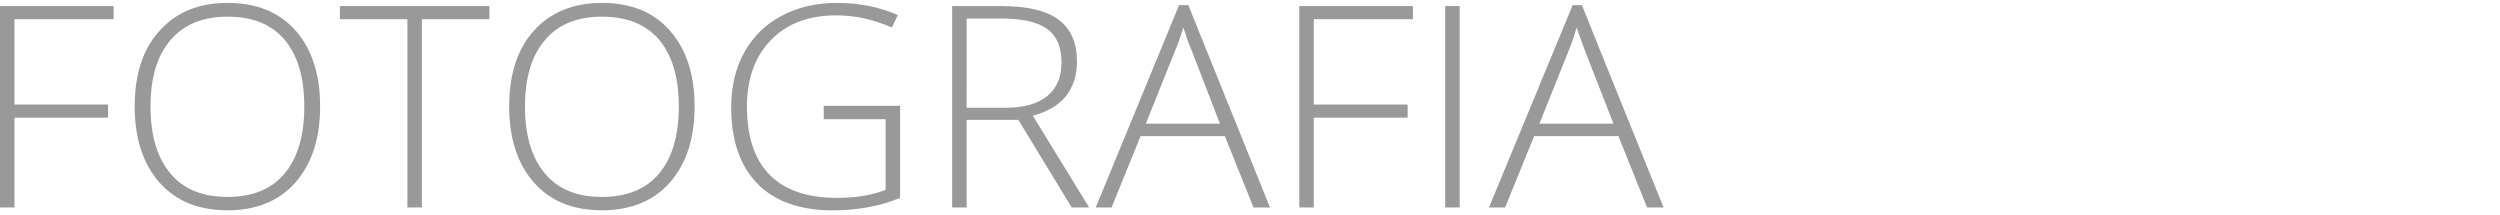
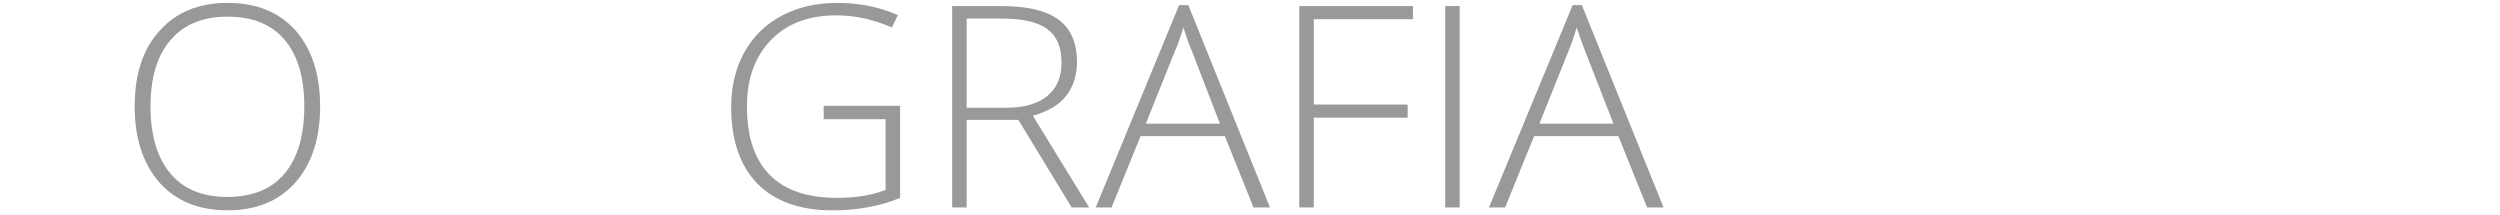
<svg xmlns="http://www.w3.org/2000/svg" version="1.1" id="Ebene_1" x="0px" y="0px" width="218.438px" height="18.812px" viewBox="0 0.07 222.955 18.81" xml:space="preserve">
  <g>
-     <polygon fill="#999999" points="1.291,18.375 0,18.375 0,0.417 10.133,0.417 10.133,1.586 1.291,1.586 1.291,9.197 9.634,9.197    9.634,10.367 1.291,10.367  " />
    <path id="_x31__1_" fill="#999999" d="M28.55,9.367c0,2.848-0.736,5.102-2.203,6.782c-1.468,1.656-3.495,2.479-6.051,2.479   c-2.585,0-4.612-0.826-6.08-2.479c-1.467-1.682-2.204-3.934-2.204-6.782c0-2.878,0.735-5.13,2.231-6.756   c1.468-1.653,3.496-2.479,6.052-2.479c2.586,0,4.611,0.828,6.08,2.479C27.815,4.266,28.55,6.518,28.55,9.367z M13.423,9.367   c0,2.564,0.587,4.564,1.762,5.959c1.174,1.425,2.879,2.11,5.11,2.11c2.204,0,3.906-0.684,5.081-2.079   c1.175-1.398,1.762-3.394,1.762-5.987c0-2.594-0.587-4.562-1.762-5.959c-1.175-1.369-2.85-2.051-5.081-2.051   c-2.203,0-3.876,0.684-5.082,2.082C14.011,4.836,13.423,6.802,13.423,9.367z" />
-     <polygon id="_x32__1_" fill="#999999" points="37.626,18.375 36.333,18.375 36.333,1.586 30.312,1.586 30.312,0.417 43.647,0.417    43.647,1.586 37.626,1.586  " />
-     <path id="_x33__1_" fill="#999999" d="M61.946,9.367c0,2.848-0.735,5.102-2.203,6.782c-1.469,1.656-3.496,2.479-6.081,2.479   c-2.584,0-4.582-0.826-6.051-2.479c-1.467-1.682-2.201-3.934-2.201-6.782c0-2.878,0.734-5.13,2.201-6.756   c1.499-1.653,3.525-2.479,6.082-2.479c2.585,0,4.611,0.828,6.051,2.479C61.211,4.266,61.946,6.518,61.946,9.367z M46.819,9.367   c0,2.564,0.587,4.564,1.763,5.959c1.174,1.425,2.879,2.11,5.081,2.11c2.232,0,3.936-0.684,5.111-2.079   c1.175-1.398,1.762-3.394,1.762-5.987c0-2.594-0.587-4.562-1.762-5.959c-1.176-1.369-2.878-2.051-5.082-2.051   c-2.203,0-3.907,0.684-5.082,2.082C47.406,4.836,46.819,6.802,46.819,9.367z" />
    <path id="_x34__1_" fill="#999999" d="M73.459,9.311h6.815v8.21c-1.79,0.741-3.789,1.111-6.02,1.111   c-2.908,0-5.17-0.799-6.726-2.397c-1.555-1.622-2.319-3.873-2.319-6.81c0-1.824,0.382-3.45,1.146-4.847   c0.792-1.425,1.879-2.508,3.319-3.277c1.439-0.77,3.083-1.168,4.964-1.168c1.999,0,3.818,0.37,5.433,1.084l-0.529,1.111   c-1.614-0.712-3.26-1.084-4.993-1.084c-2.438,0-4.377,0.742-5.786,2.194c-1.442,1.485-2.148,3.45-2.148,5.929   c0,2.708,0.675,4.733,2.027,6.1c1.351,1.37,3.349,2.053,5.992,2.053c1.704,0,3.143-0.226,4.346-0.716v-6.297h-5.521V9.311z" />
-     <path id="_x35__1_" fill="#999999" d="M86.207,10.566v7.81h-1.291V0.417h4.406c2.291,0,3.992,0.4,5.109,1.226   c1.086,0.827,1.617,2.082,1.617,3.734c0,1.197-0.324,2.223-0.969,3.051c-0.646,0.828-1.645,1.397-2.967,1.769l5.021,8.18h-1.556   l-4.759-7.81L86.207,10.566L86.207,10.566z M86.207,9.482h3.555c1.559,0,2.764-0.344,3.614-1.027   c0.853-0.685,1.292-1.683,1.292-2.994c0-1.368-0.412-2.365-1.264-2.993c-0.854-0.627-2.203-0.94-4.112-0.94h-3.084L86.207,9.482   L86.207,9.482z" />
+     <path id="_x35__1_" fill="#999999" d="M86.207,10.566v7.81h-1.291V0.417h4.406c2.291,0,3.992,0.4,5.109,1.226   c1.086,0.827,1.617,2.082,1.617,3.734c0,1.197-0.324,2.223-0.969,3.051c-0.646,0.828-1.645,1.397-2.967,1.769l5.021,8.18h-1.556   l-4.759-7.81L86.207,10.566L86.207,10.566M86.207,9.482h3.555c1.559,0,2.764-0.344,3.614-1.027   c0.853-0.685,1.292-1.683,1.292-2.994c0-1.368-0.412-2.365-1.264-2.993c-0.854-0.627-2.203-0.94-4.112-0.94h-3.084L86.207,9.482   L86.207,9.482z" />
    <path id="_x36__1_" fill="#999999" d="M109.237,12.018h-7.521l-2.584,6.357h-1.412l7.433-18.045h0.823l7.283,18.045h-1.469   L109.237,12.018z M102.186,10.906h6.611l-2.498-6.47c-0.236-0.512-0.472-1.227-0.766-2.11c-0.234,0.771-0.471,1.483-0.764,2.139   L102.186,10.906z" />
    <polygon id="_x37__1_" fill="#999999" points="117.166,18.375 115.874,18.375 115.874,0.417 126.008,0.417 126.008,1.586    117.166,1.586 117.166,9.197 125.537,9.197 125.537,10.367 117.166,10.367  " />
    <polygon id="_x38__1_" fill="#999999" points="128.887,18.375 128.887,0.417 130.178,0.417 130.178,18.375  " />
    <path id="_x39__1_" fill="#999999" d="M144.334,12.018h-7.52l-2.584,6.357h-1.44l7.463-18.045h0.82l7.285,18.045h-1.468   L144.334,12.018z M137.286,10.906h6.608l-2.528-6.47c-0.203-0.512-0.438-1.225-0.763-2.11c-0.205,0.771-0.471,1.483-0.734,2.139   L137.286,10.906z" />
  </g>
</svg>